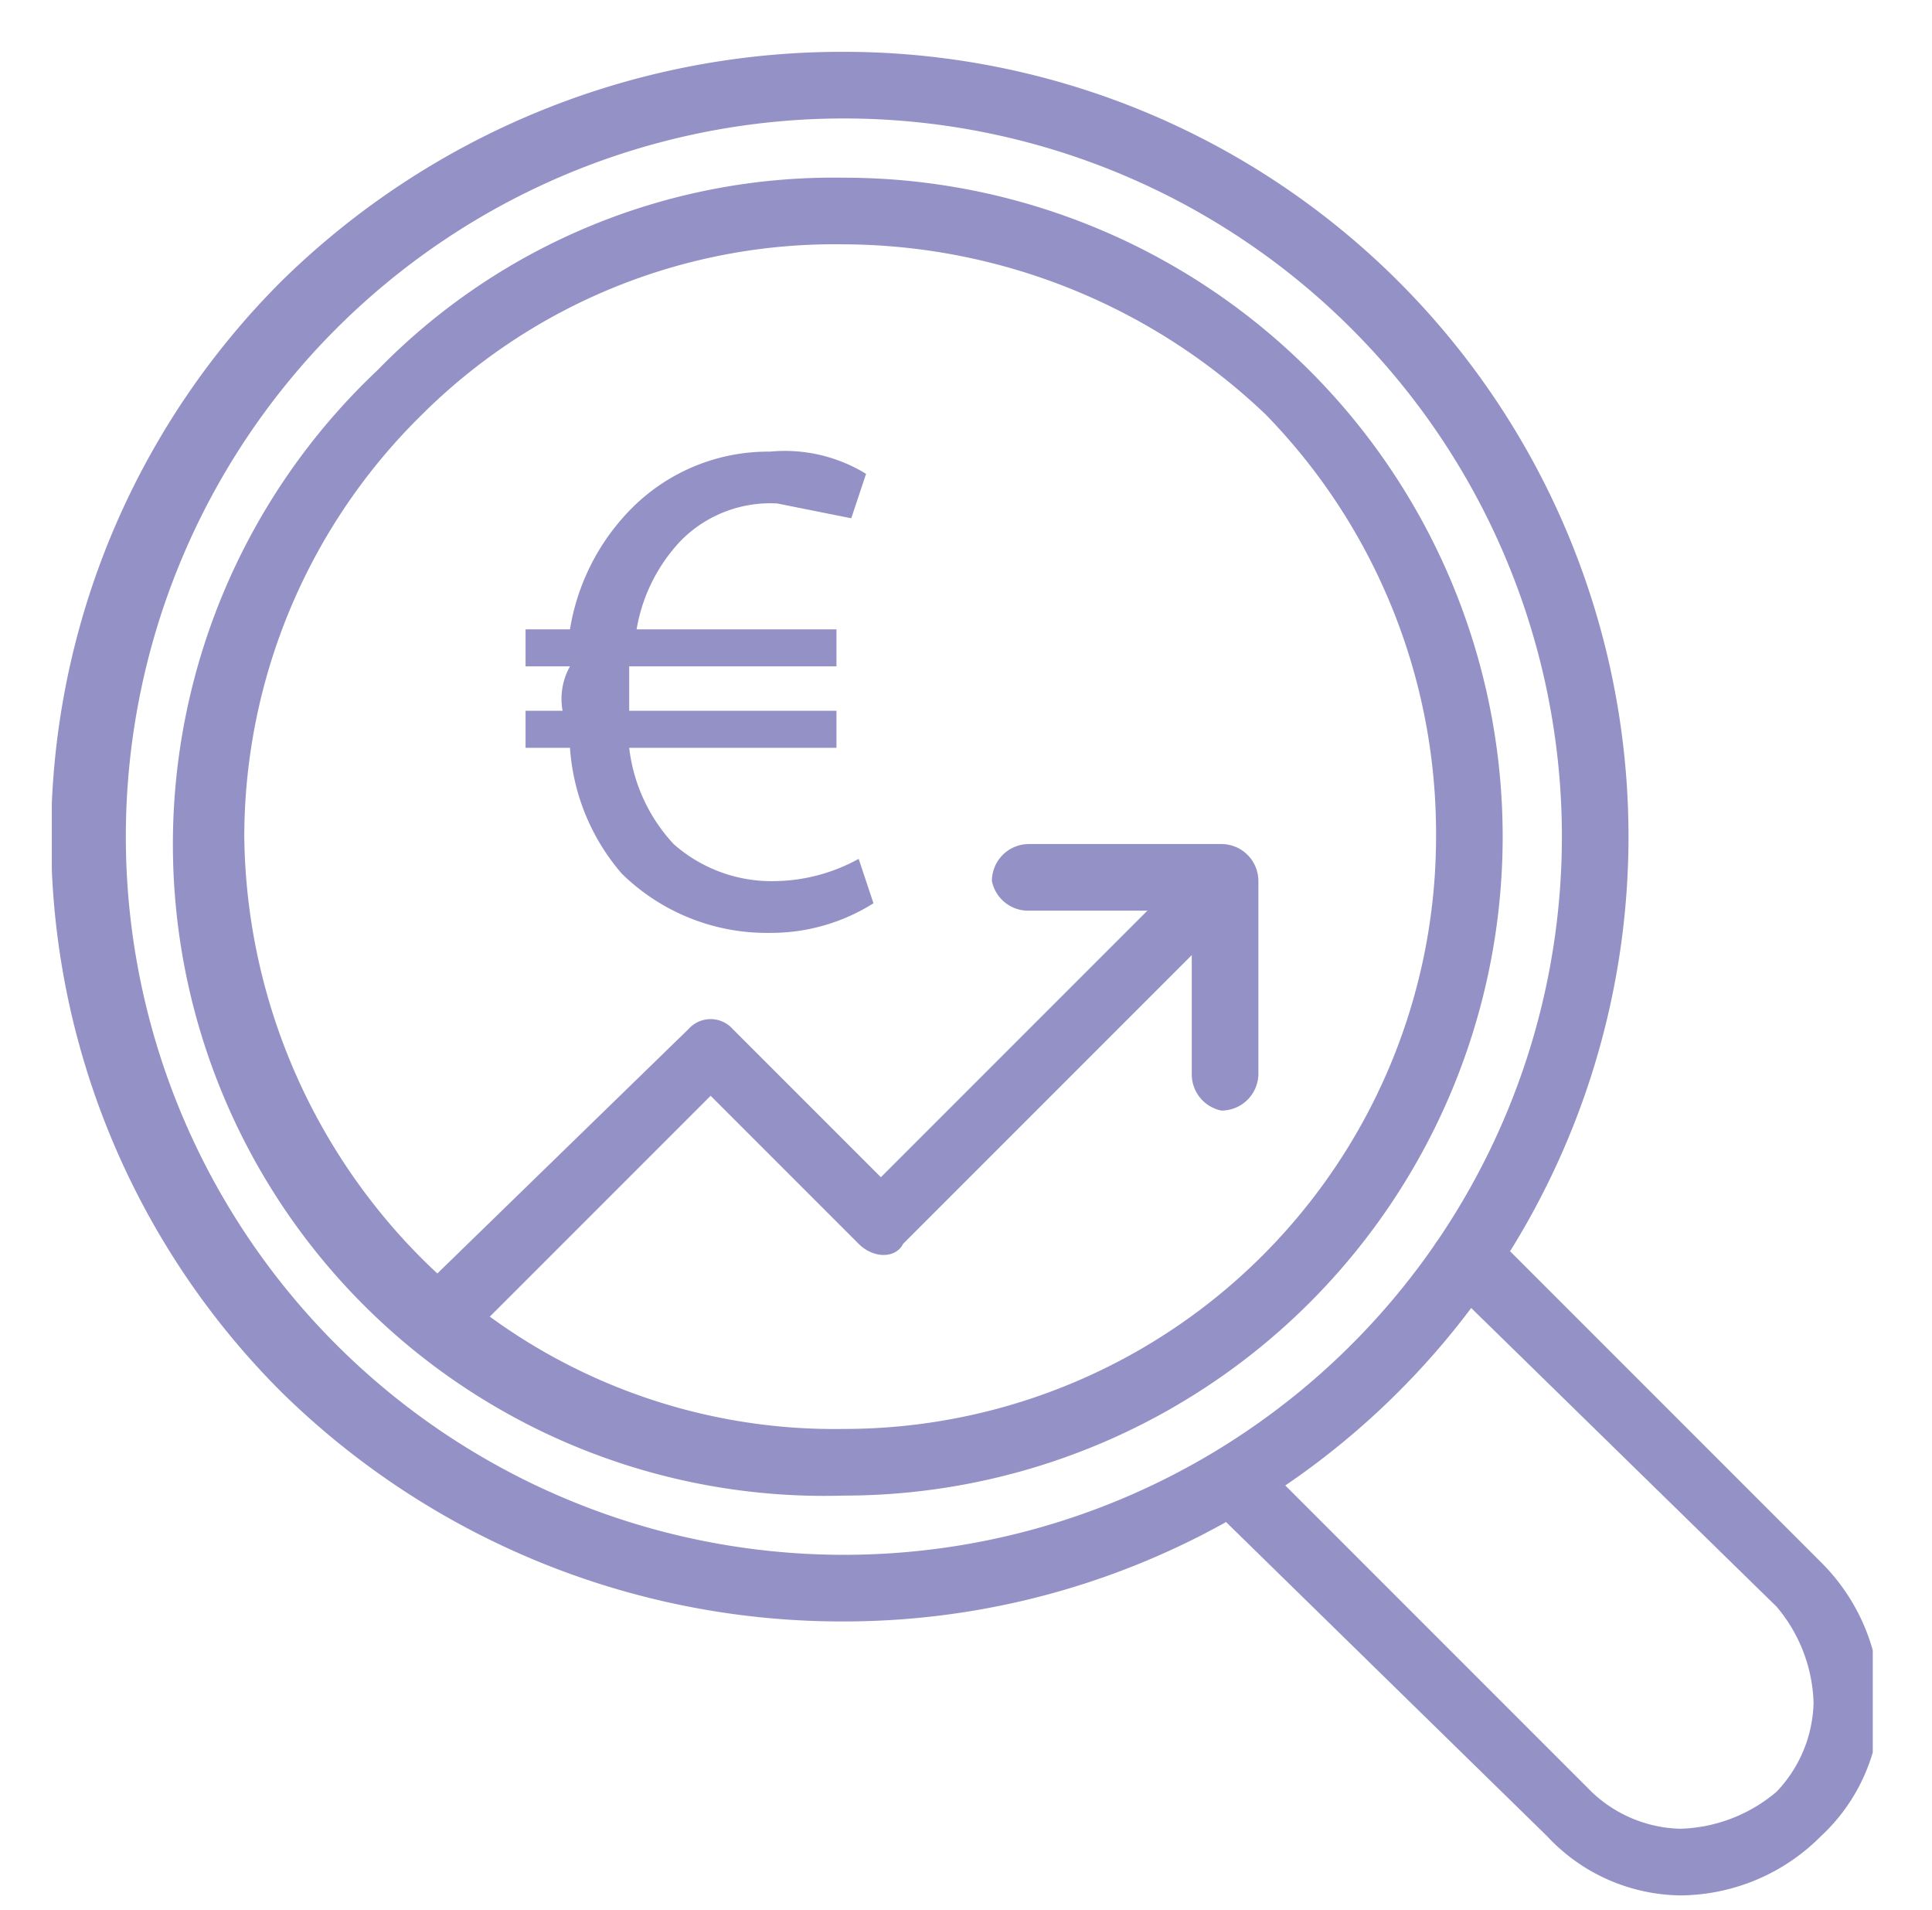
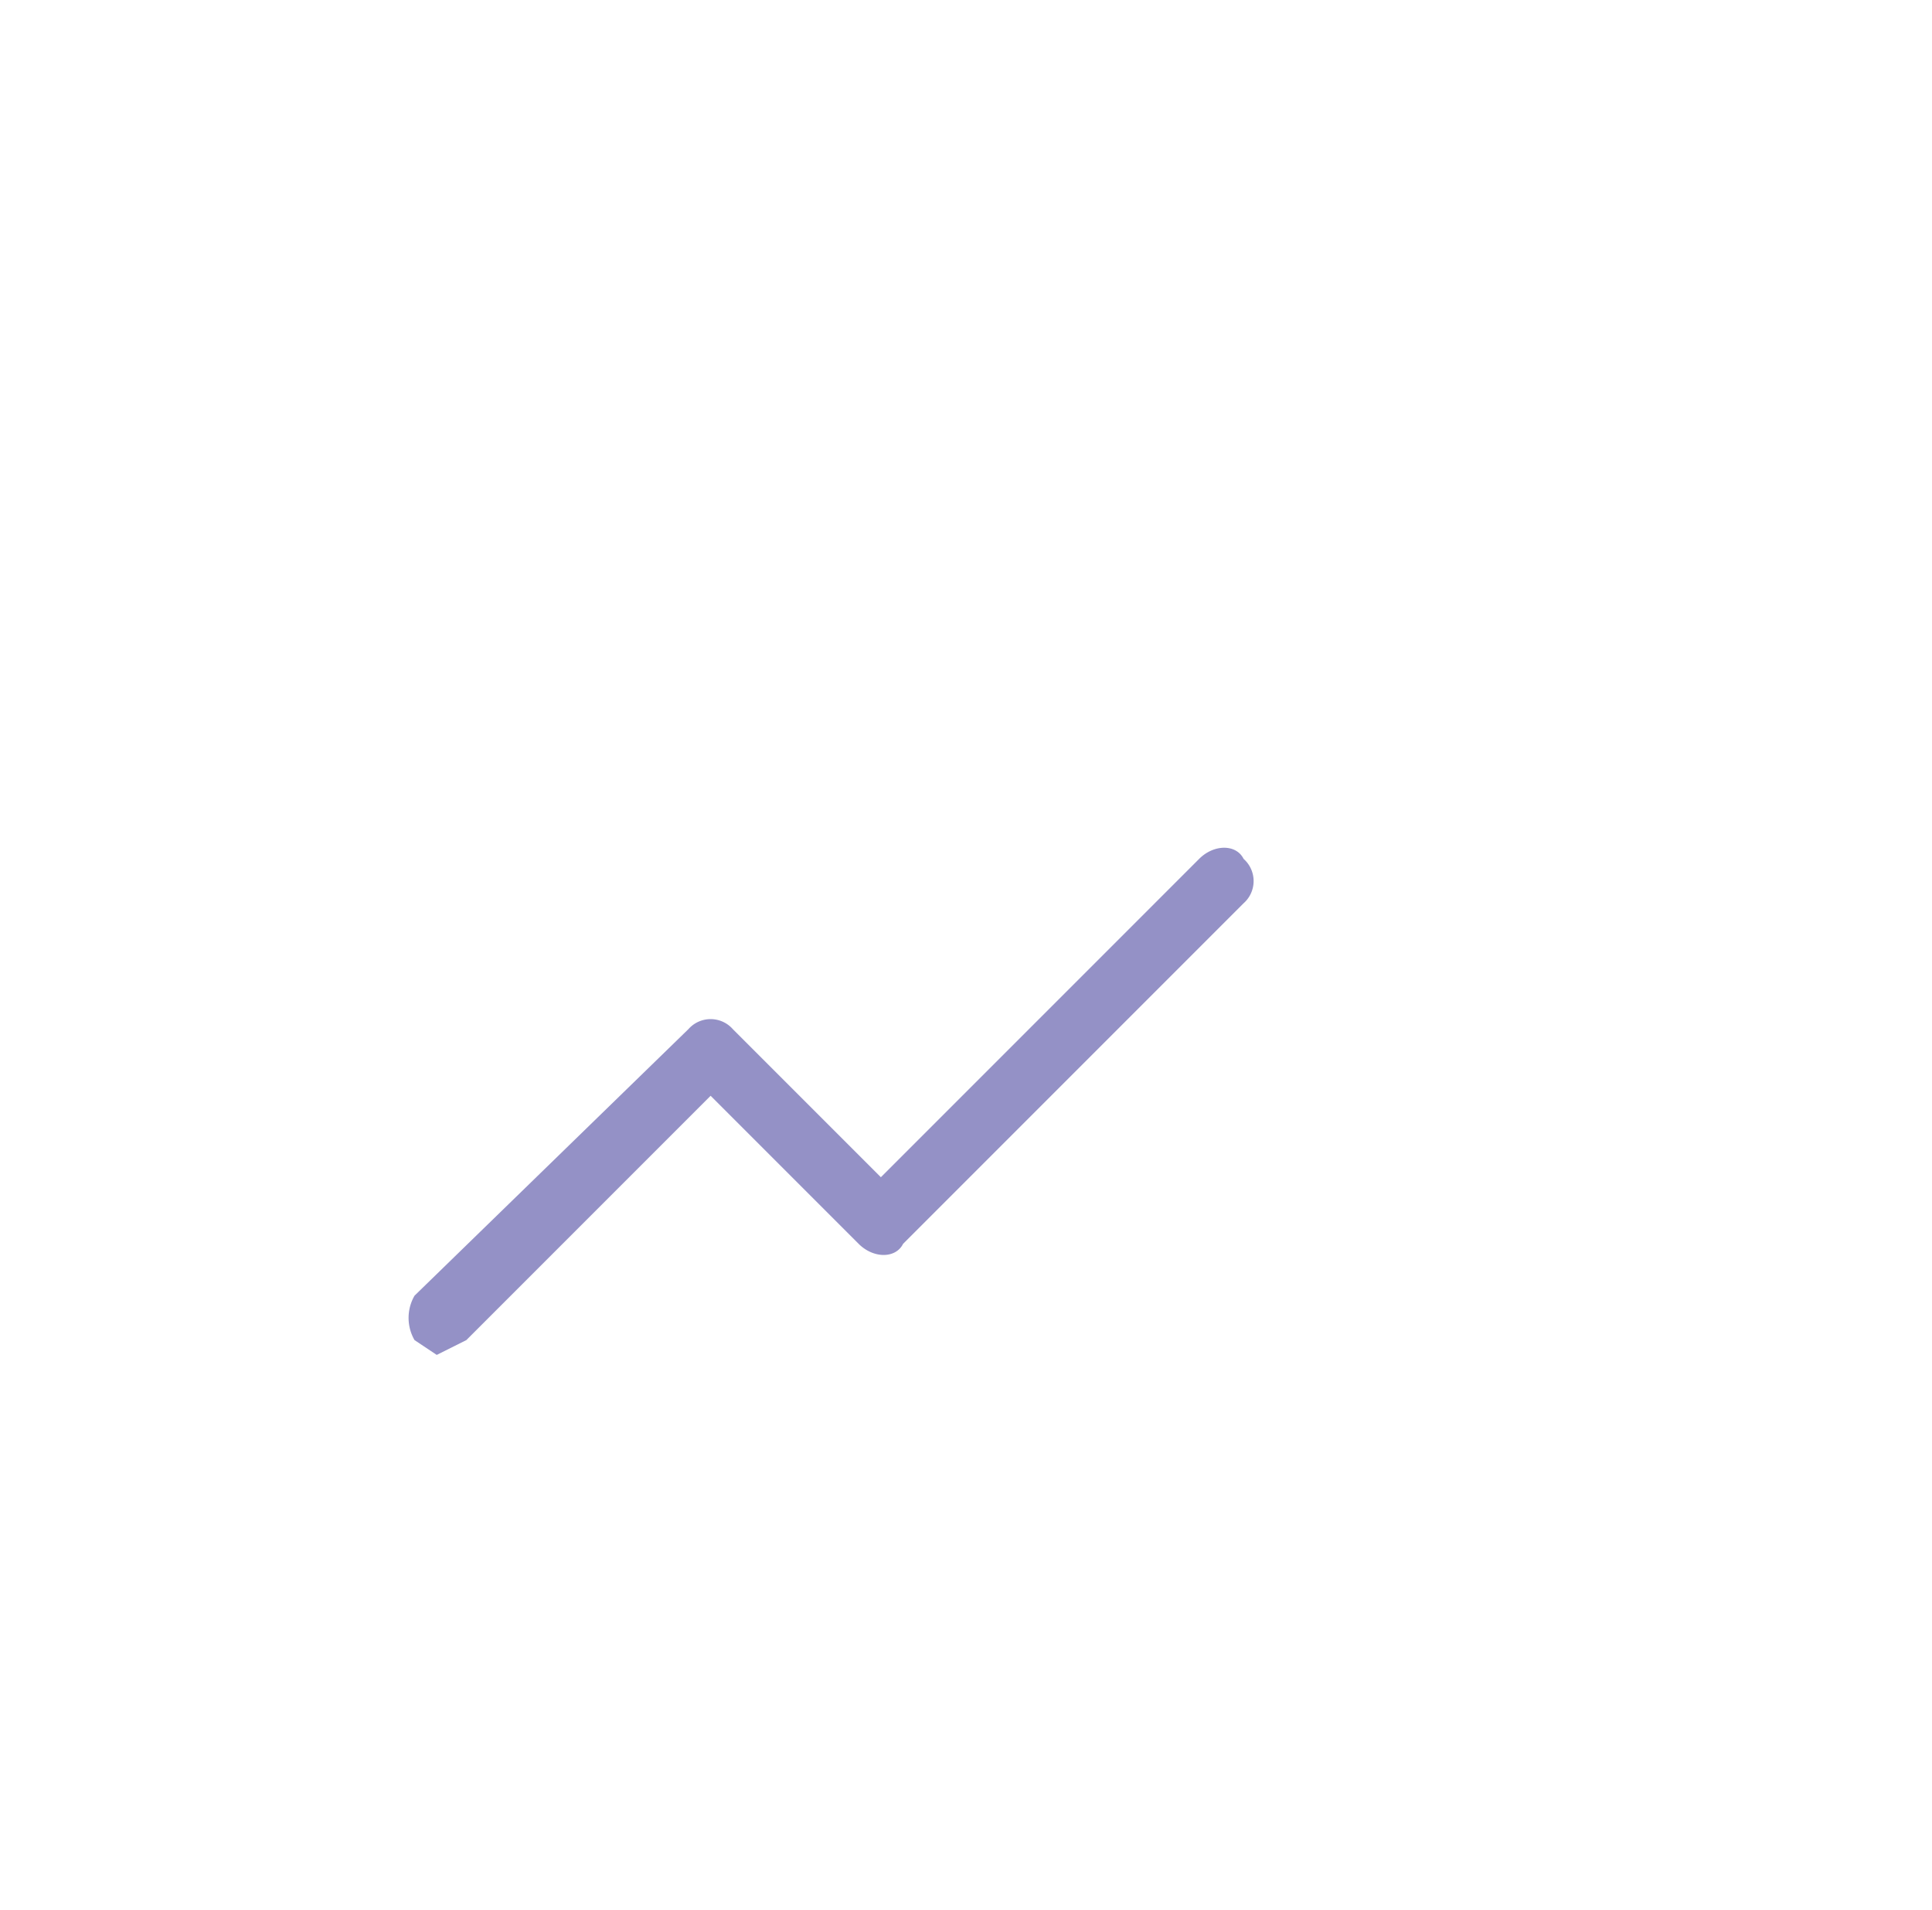
<svg xmlns="http://www.w3.org/2000/svg" id="Calque_1" data-name="Calque 1" viewBox="0 0 26.1 25.8">
  <defs>
    <style>.cls-1{fill:none;}.cls-2{clip-path:url(#clip-path);}.cls-3{fill:#9491c6;}</style>
    <clipPath id="clip-path">
      <rect class="cls-1" x="0.7" y="0.7" width="24.6" height="24.96" />
    </clipPath>
  </defs>
  <title>icon</title>
  <g class="cls-2">
-     <path class="cls-3" d="M11.4,20.2h0A8.8,8.8,0,0,1,5.1,5a8.6,8.6,0,0,1,6.3-2.6h0a8.9,8.9,0,0,1,8.9,8.9A8.9,8.9,0,0,1,11.4,20.2Zm0-16.9A7.9,7.9,0,0,0,5.7,5.6a8,8,0,0,0-2.4,5.7A8.2,8.2,0,0,0,5.7,17a7.9,7.9,0,0,0,5.7,2.3h0a8,8,0,0,0,8-8h0a8.1,8.1,0,0,0-2.3-5.7,8.3,8.3,0,0,0-5.7-2.3Z" />
-     <path class="cls-3" d="M22.7,25.6a2.5,2.5,0,0,1-1.8-.8l-4.6-4.5a.6.6,0,0,1,0-.6.5.5,0,0,1,.7,0l4.5,4.5a1.8,1.8,0,0,0,1.2.5,2.1,2.1,0,0,0,1.3-.5,1.8,1.8,0,0,0,.5-1.2,2.1,2.1,0,0,0-.5-1.3l-4.5-4.4c-.2-.2-.2-.5,0-.6a.5.5,0,0,1,.7,0l4.4,4.4a2.7,2.7,0,0,1,.8,1.9,2.5,2.5,0,0,1-.8,1.8A2.7,2.7,0,0,1,22.7,25.6Z" />
-     <path class="cls-3" d="M11.4,21.9a10.8,10.8,0,0,1-7.6-3.1,10.6,10.6,0,0,1,0-15A10.8,10.8,0,0,1,11.4.7a10.6,10.6,0,1,1,0,21.2Zm0-20.3a9.7,9.7,0,1,0,9.7,9.7A9.7,9.7,0,0,0,11.4,1.6Z" />
    <path class="cls-3" d="M5.9,18.3l-.3-.2a.6.6,0,0,1,0-.6l3.7-3.6a.4.4,0,0,1,.6,0l2,2,4.3-4.3c.2-.2.5-.2.6,0a.4.4,0,0,1,0,.6l-4.6,4.6c-.1.2-.4.2-.6,0l-2-2L6.3,18.1Z" />
-     <path class="cls-3" d="M16.5,15a.5.5,0,0,1-.4-.5V12.3H13.9a.5.5,0,0,1-.5-.4.5.5,0,0,1,.5-.5h2.6a.5.5,0,0,1,.5.5v2.6A.5.5,0,0,1,16.5,15Z" />
-     <path class="cls-3" d="M11.8,12.2a2.6,2.6,0,0,1-1.4.4,2.8,2.8,0,0,1-2-.8,2.9,2.9,0,0,1-.7-1.7H7.1V9.6h.5A.9.9,0,0,1,7.7,9H7.1V8.5h.6a3,3,0,0,1,.8-1.6,2.6,2.6,0,0,1,1.9-.8,2.1,2.1,0,0,1,1.3.3l-.2.6-1-.2a1.7,1.7,0,0,0-1.3.5,2.3,2.3,0,0,0-.6,1.2h2.7V9H8.5v.6h2.8v.5H8.5a2.3,2.3,0,0,0,.6,1.3,2,2,0,0,0,1.4.5,2.4,2.4,0,0,0,1.1-.3Z" />
  </g>
</svg>